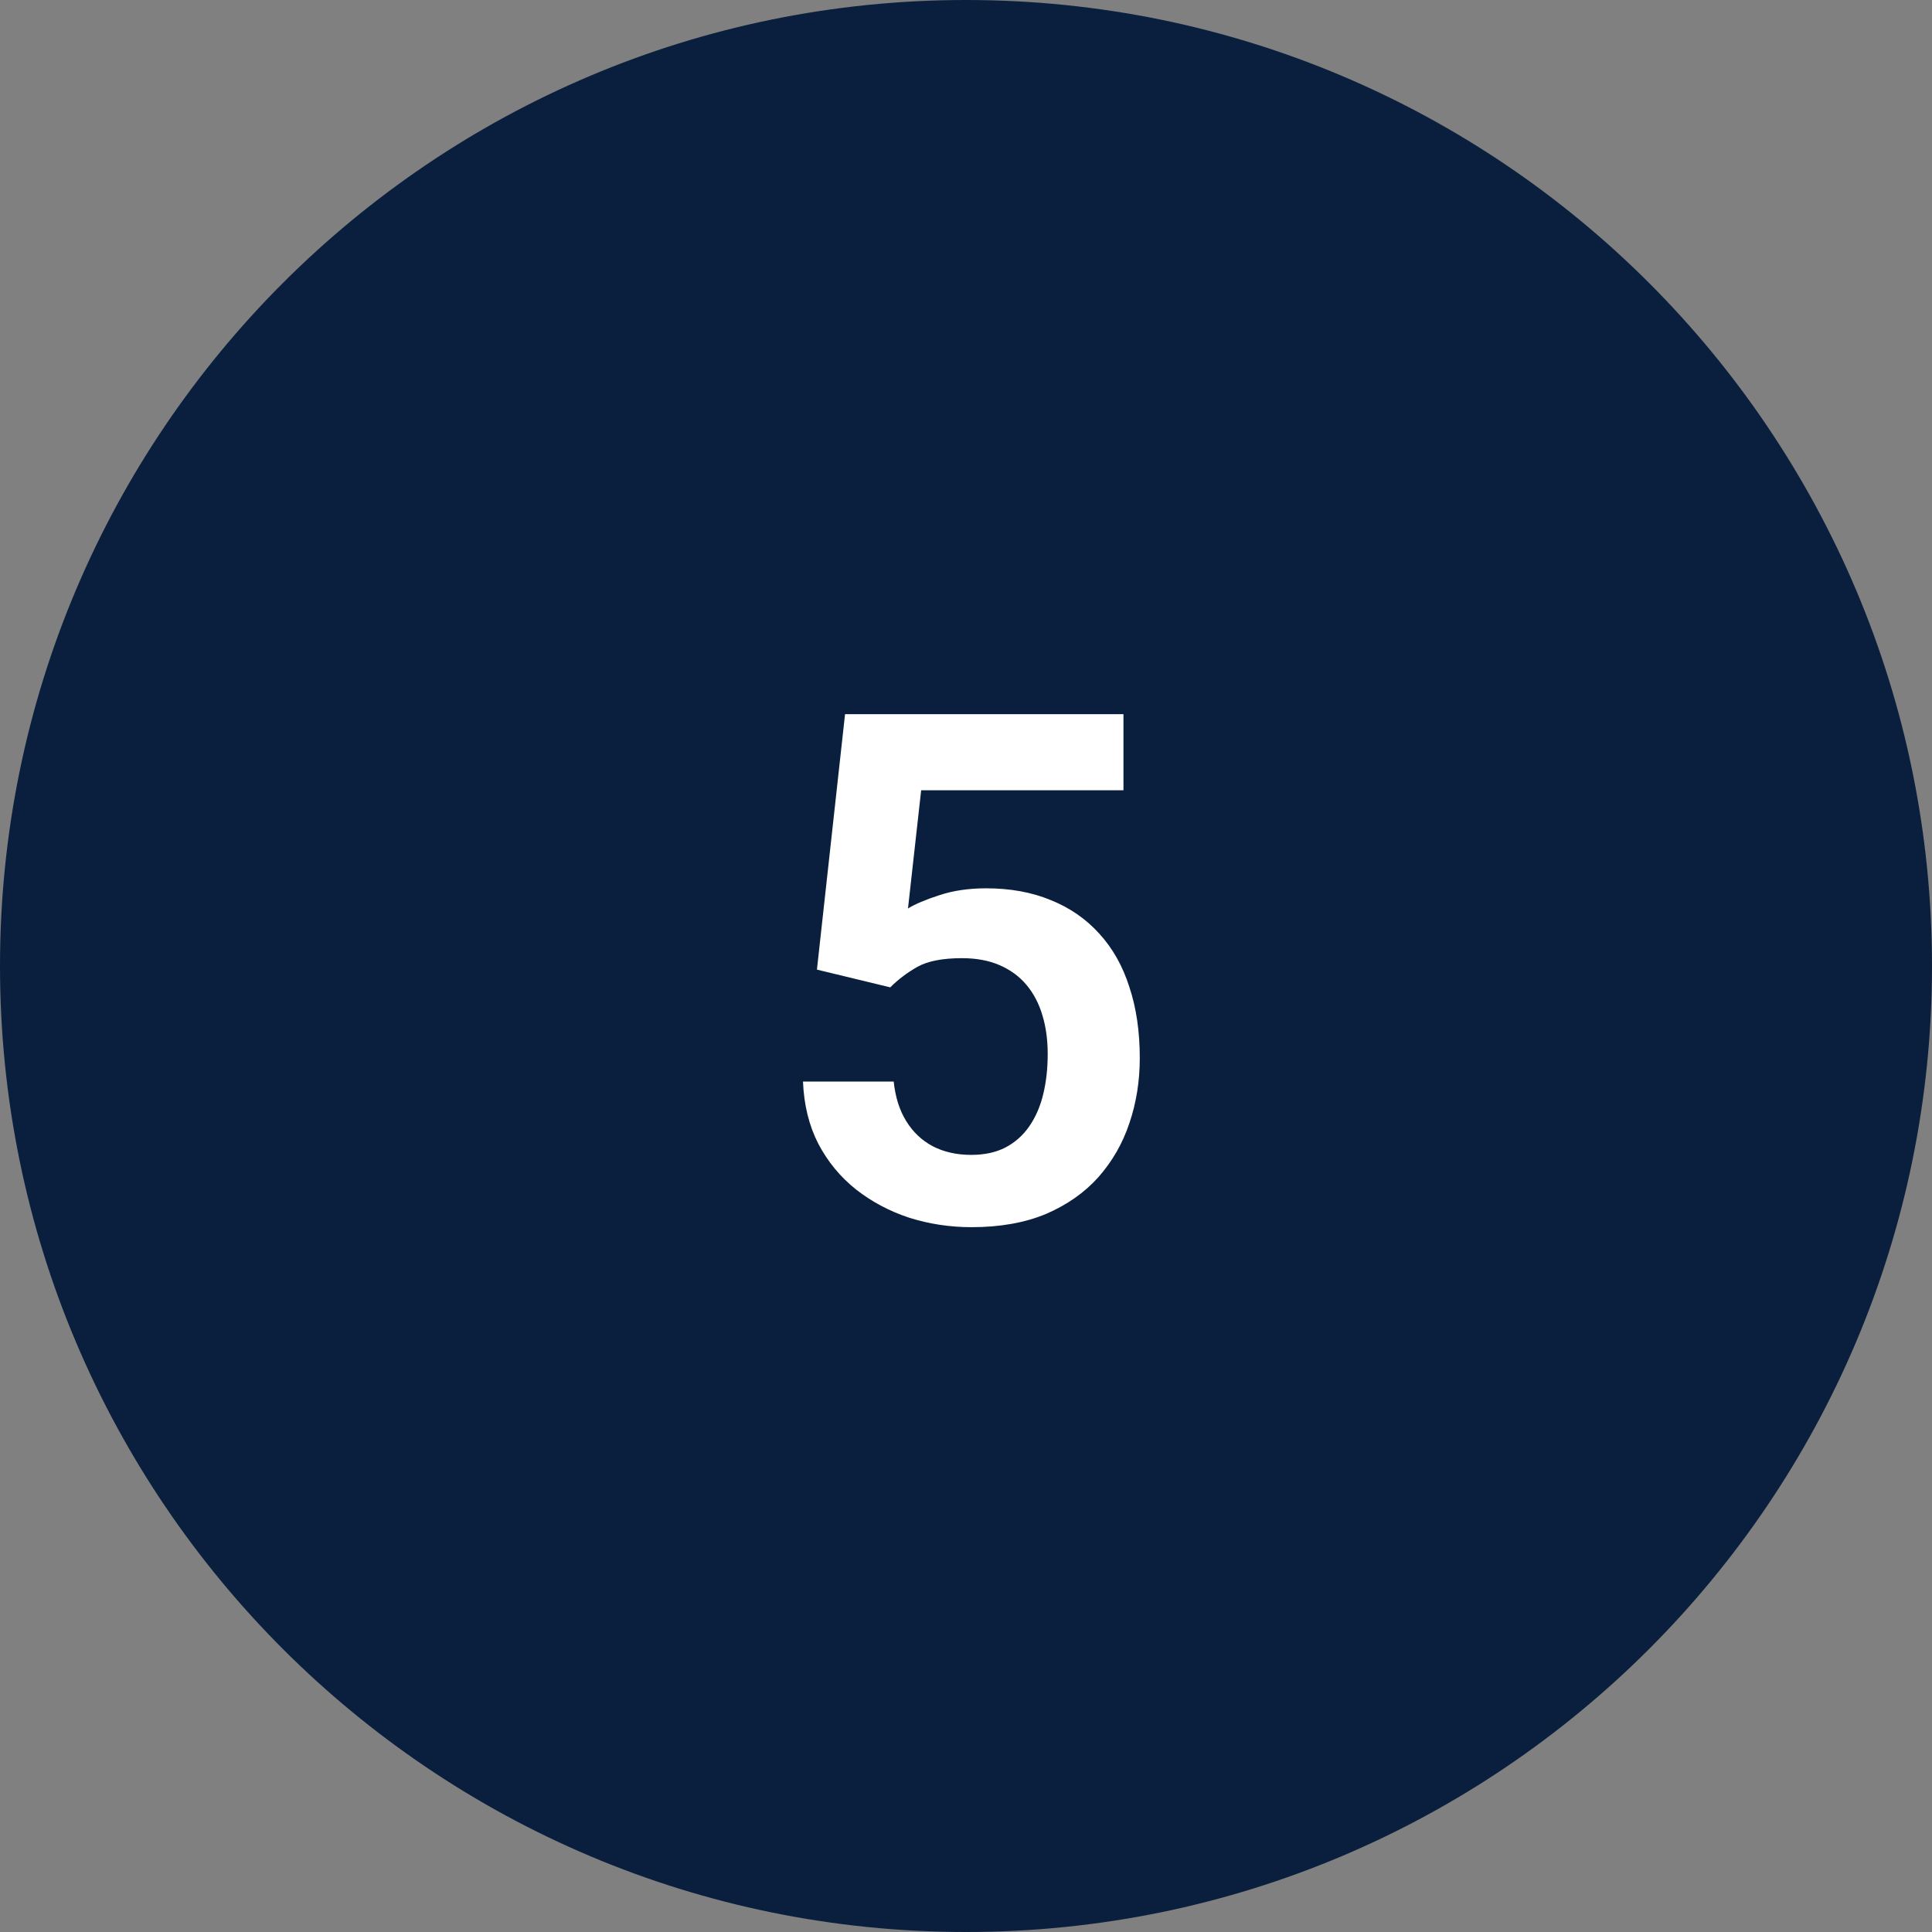
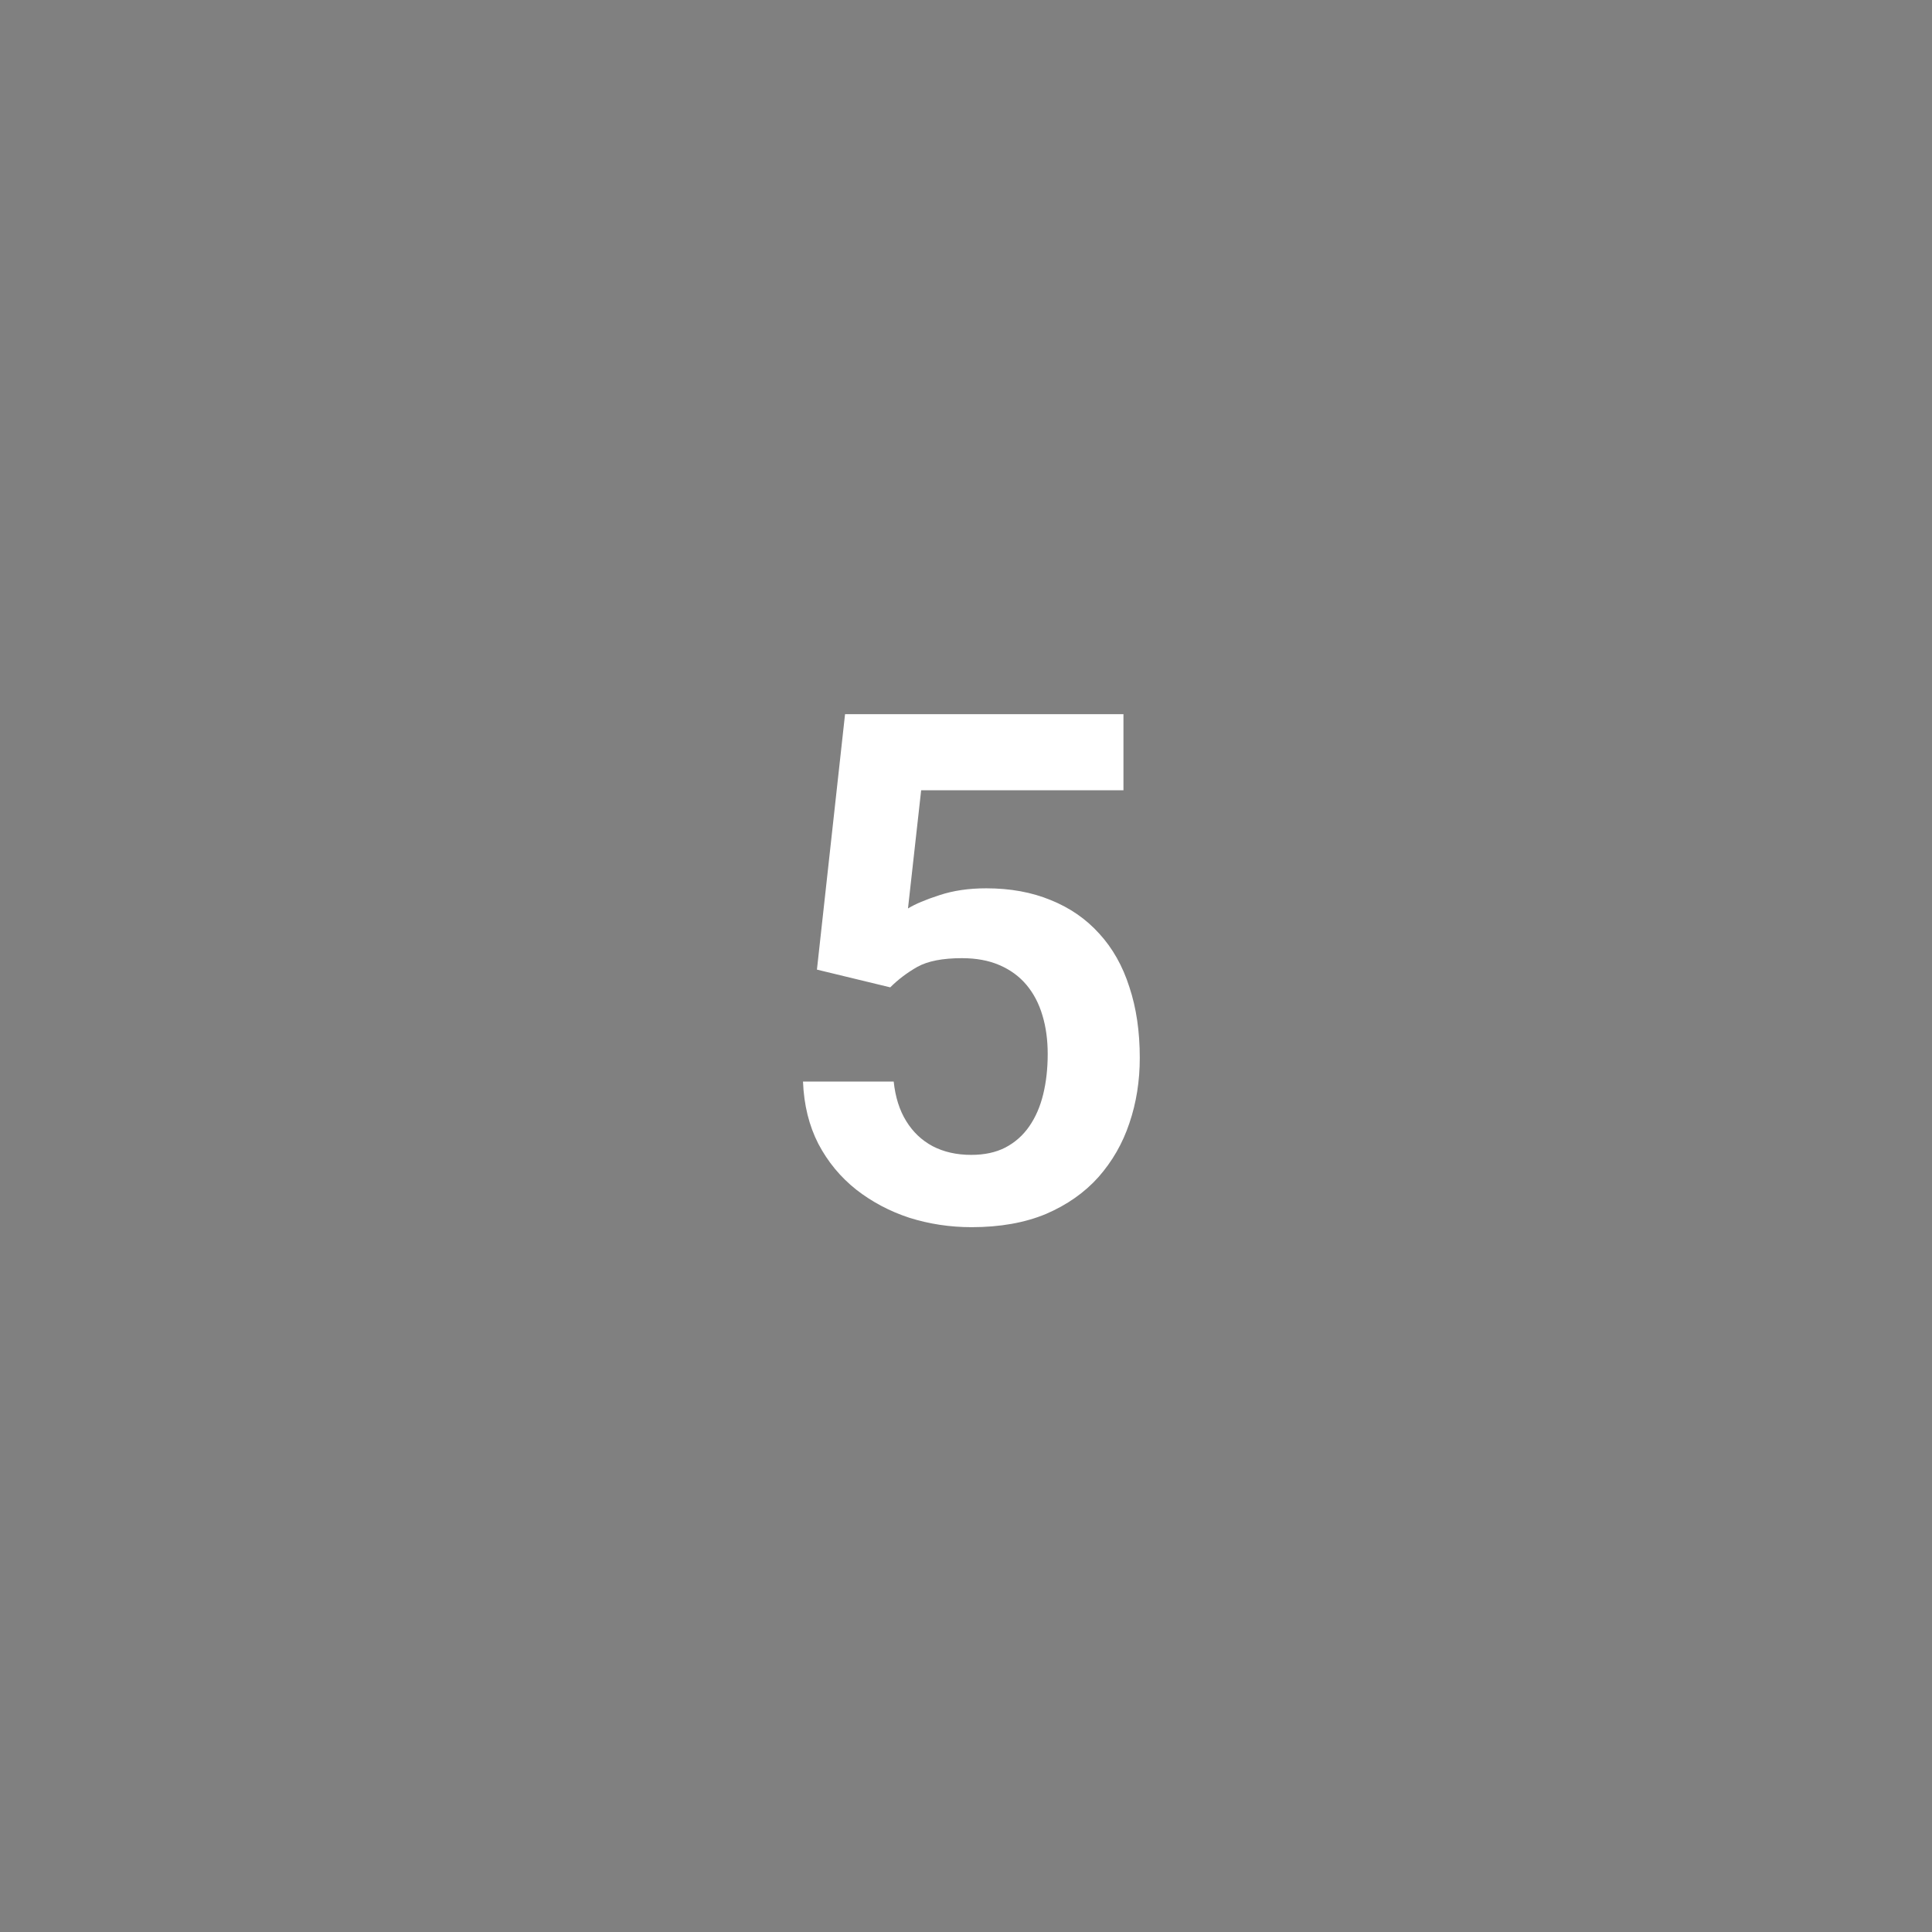
<svg xmlns="http://www.w3.org/2000/svg" width="38" height="38" viewBox="0 0 38 38" fill="none">
  <rect x="0" y="0" width="38" height="38" fill="#808080" stroke="none" />
-   <path d="M0 19C0 8.507 8.507 0 19 0V0C29.493 0 38 8.507 38 19V19C38 29.493 29.493 38 19 38V38C8.507 38 0 29.493 0 19V19Z" fill="#0A1F3D" />
  <path d="M17.51 19.42L16.068 19.071L16.621 14.047H22.097V15.544H18.118L17.859 17.868C18 17.782 18.205 17.695 18.474 17.608C18.747 17.517 19.055 17.472 19.397 17.472C19.871 17.472 20.294 17.549 20.668 17.704C21.042 17.855 21.359 18.073 21.618 18.36C21.883 18.648 22.081 18.998 22.213 19.413C22.35 19.823 22.418 20.288 22.418 20.808C22.418 21.263 22.35 21.692 22.213 22.093C22.081 22.489 21.878 22.842 21.605 23.152C21.331 23.458 20.987 23.699 20.573 23.877C20.158 24.05 19.67 24.137 19.11 24.137C18.686 24.137 18.278 24.075 17.886 23.952C17.499 23.825 17.15 23.64 16.84 23.398C16.53 23.152 16.282 22.852 16.095 22.496C15.913 22.141 15.812 21.733 15.794 21.273H17.578C17.61 21.578 17.692 21.838 17.825 22.052C17.957 22.266 18.13 22.43 18.344 22.544C18.563 22.658 18.816 22.715 19.103 22.715C19.363 22.715 19.586 22.667 19.773 22.571C19.964 22.471 20.121 22.332 20.244 22.154C20.367 21.977 20.459 21.767 20.518 21.525C20.577 21.284 20.607 21.02 20.607 20.732C20.607 20.454 20.573 20.201 20.504 19.974C20.436 19.741 20.331 19.541 20.19 19.372C20.048 19.203 19.871 19.074 19.657 18.982C19.447 18.891 19.201 18.846 18.918 18.846C18.54 18.846 18.248 18.903 18.043 19.017C17.843 19.131 17.665 19.265 17.51 19.42Z" fill="white" />
</svg>